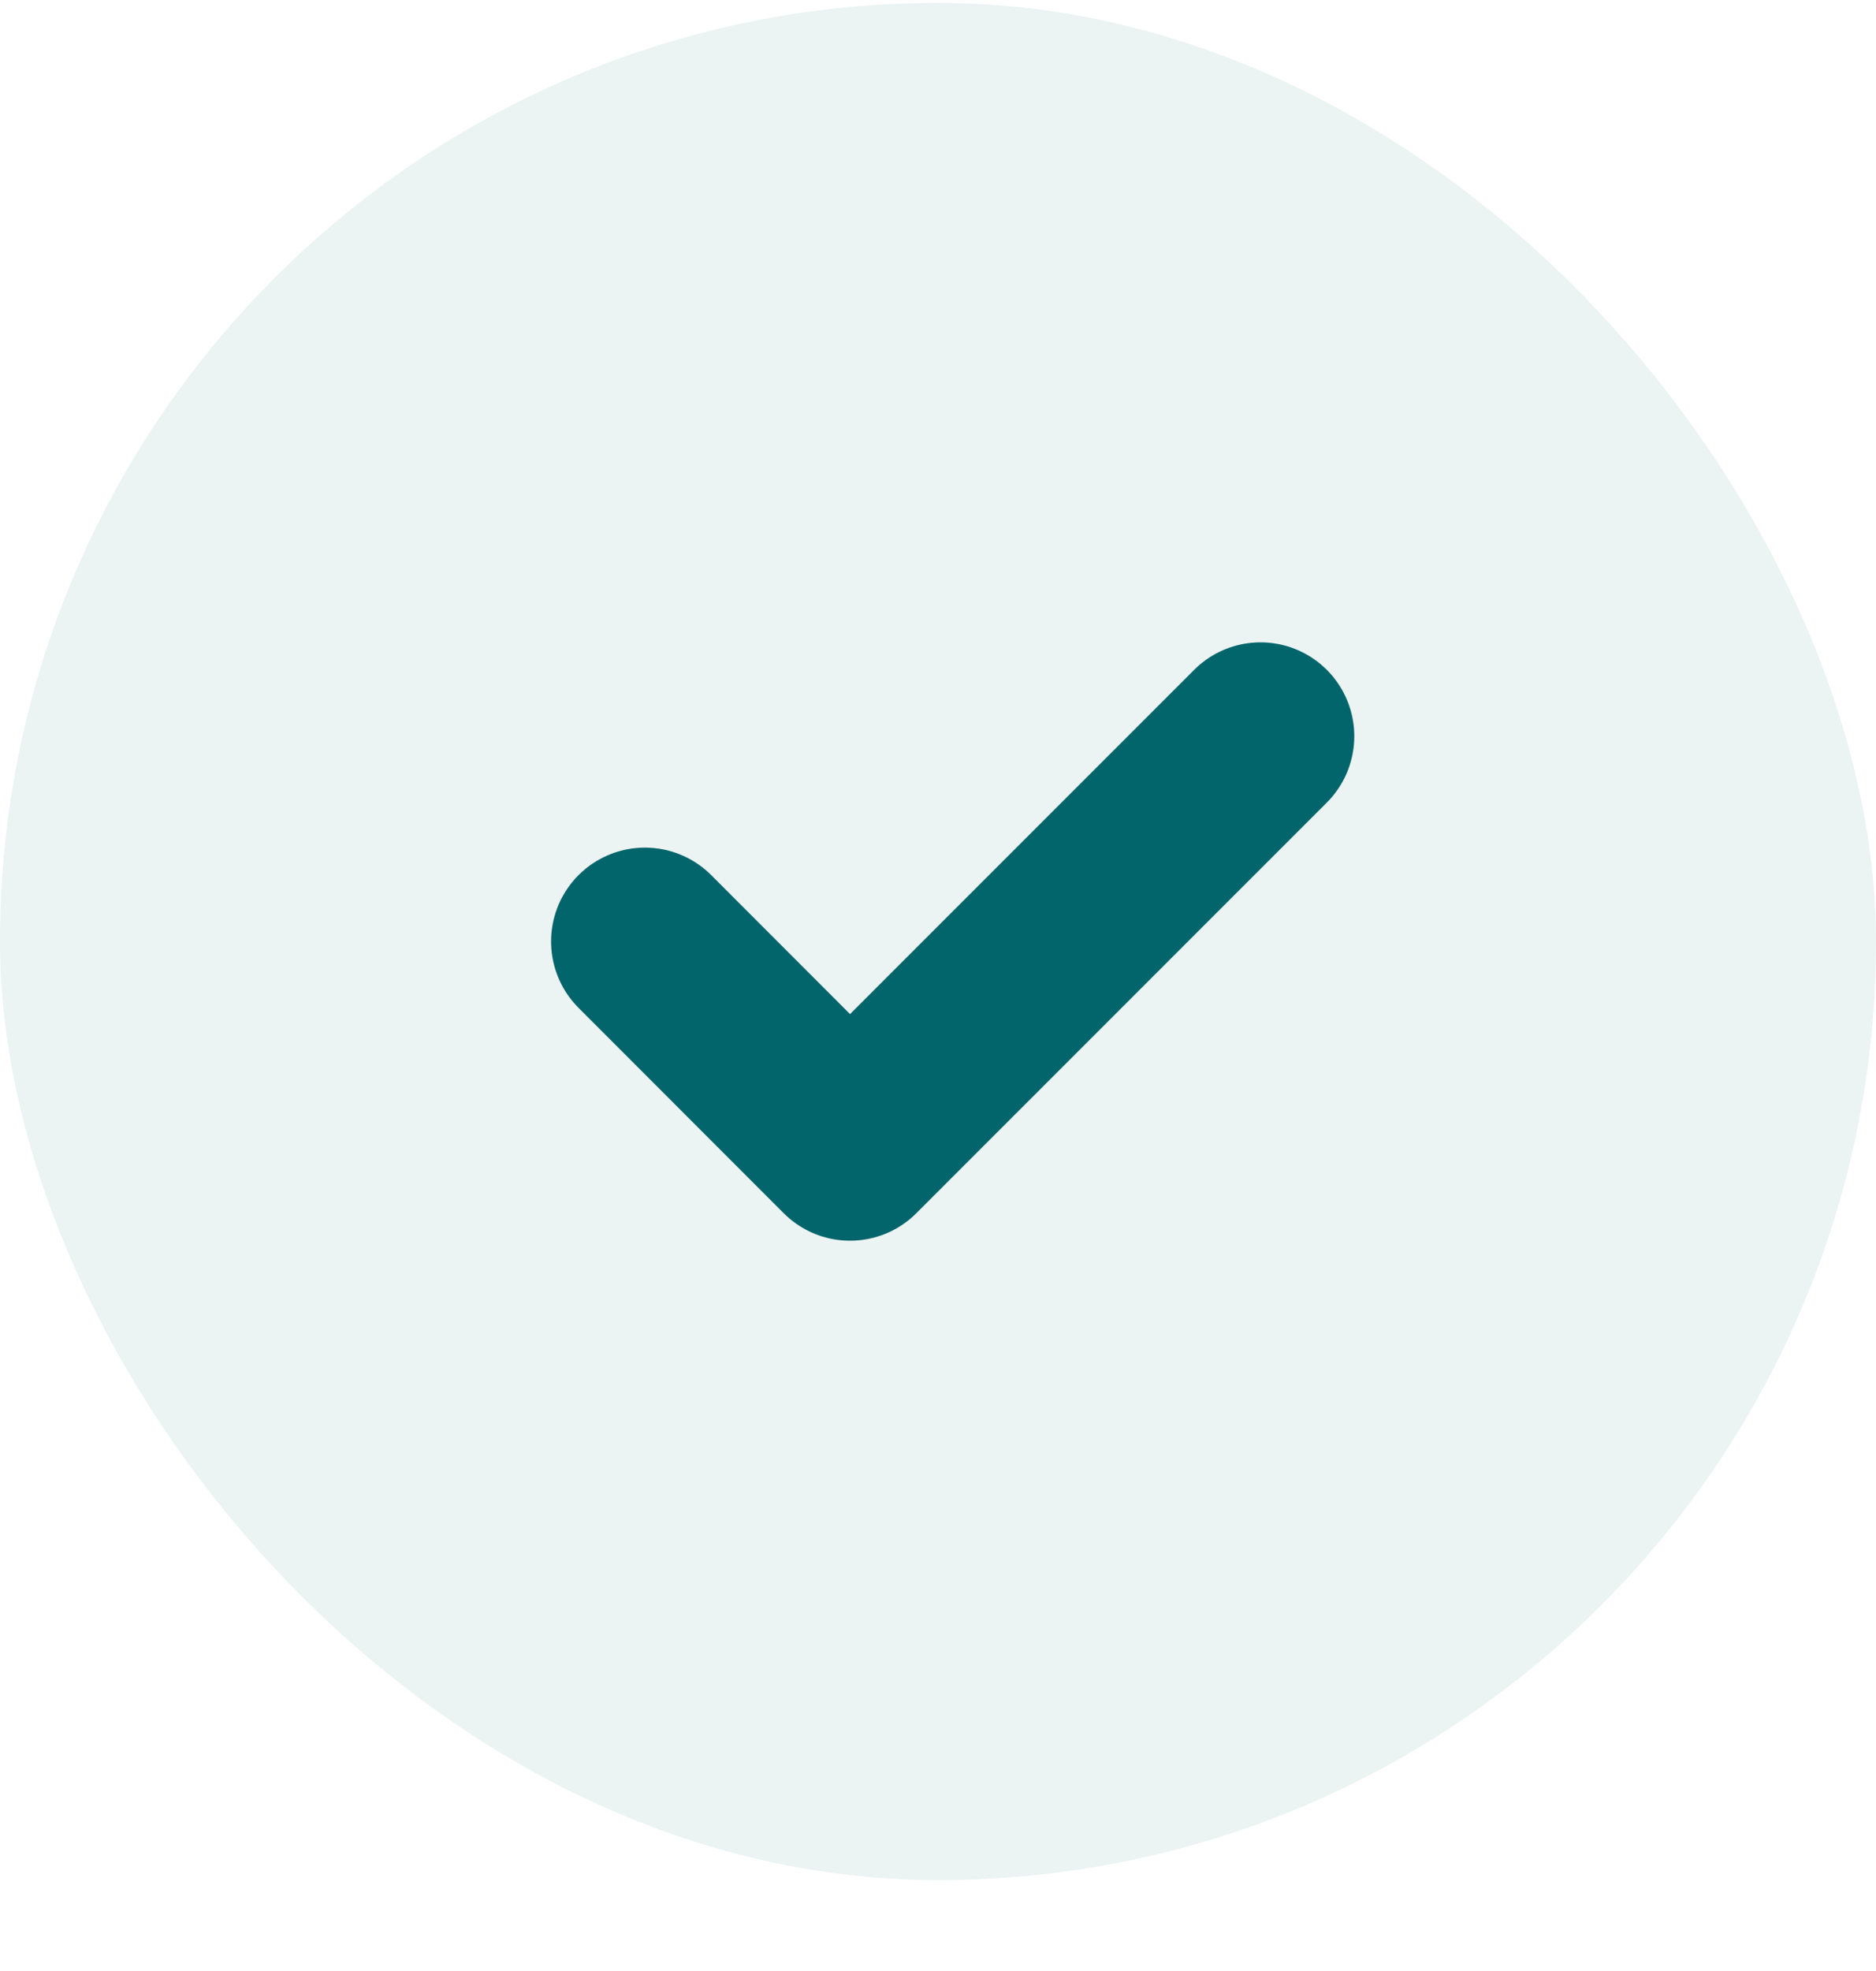
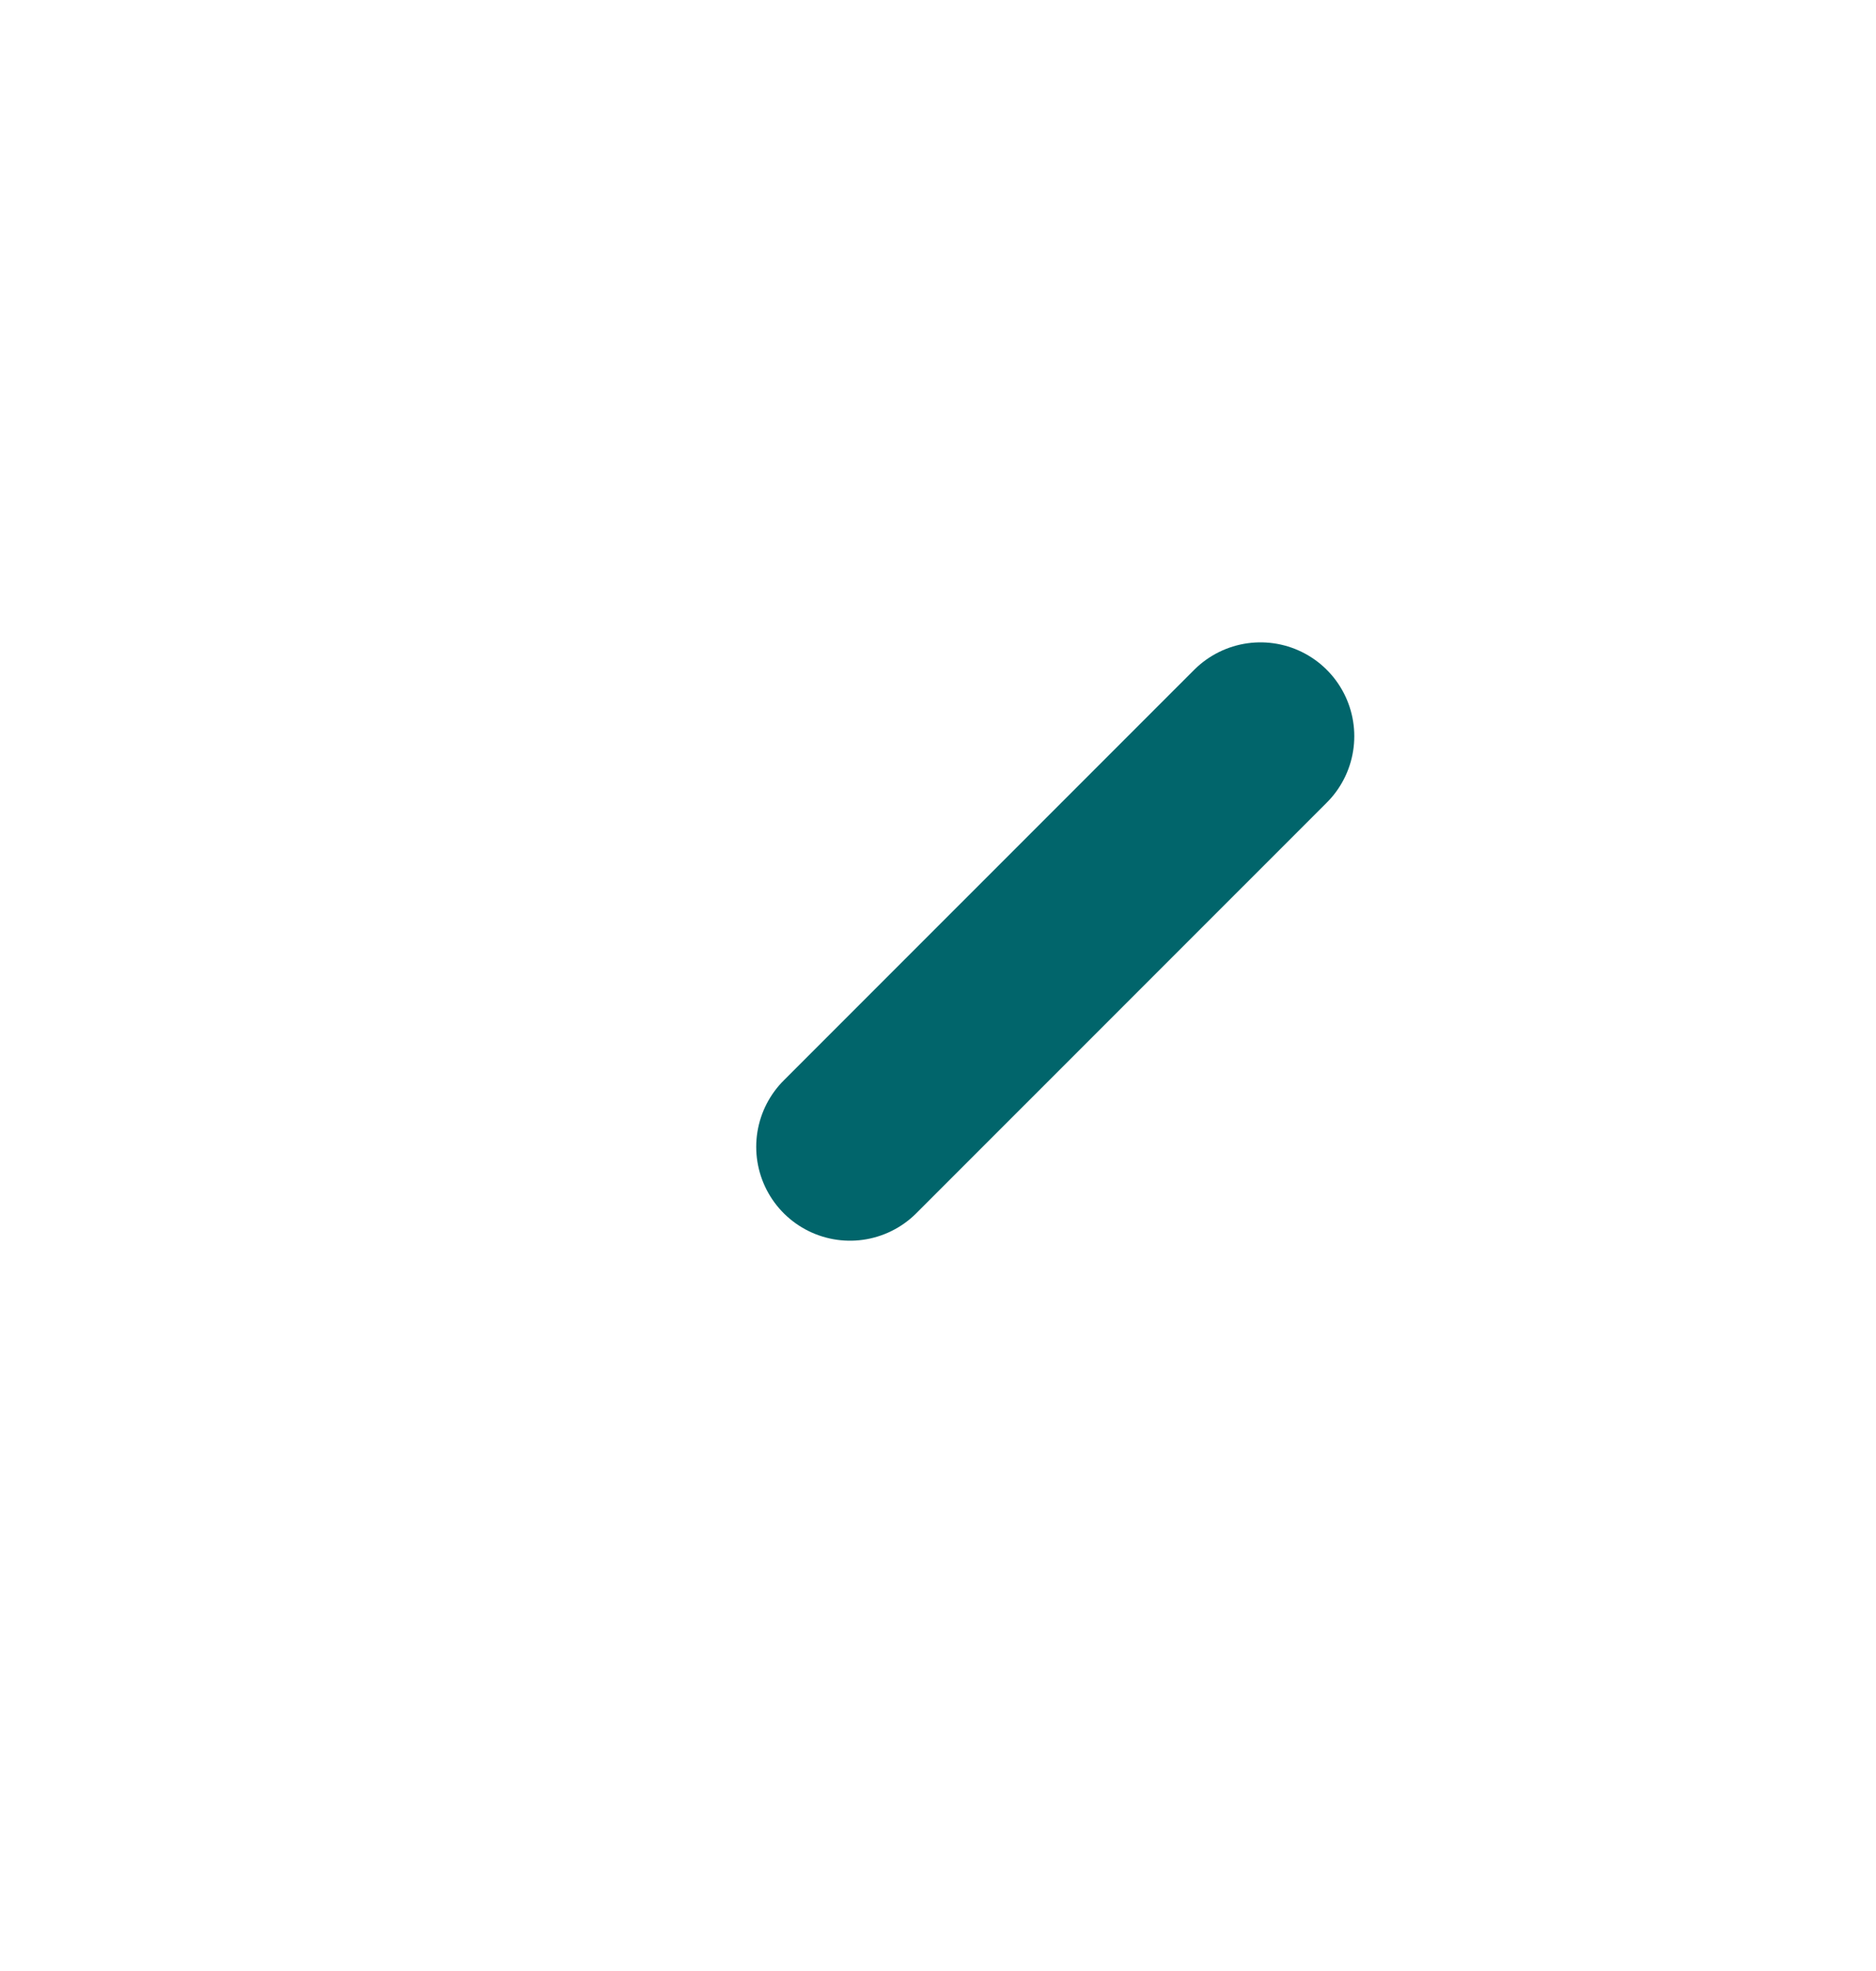
<svg xmlns="http://www.w3.org/2000/svg" width="20" height="21" viewBox="0 0 20 21" fill="none">
-   <rect y="0.031" width="20" height="20" rx="10" fill="#01656B" fill-opacity="0.08" />
-   <path d="M13.438 7.844L9.062 12.219L6.875 10.031" stroke="#01656B" stroke-width="2" stroke-linecap="round" stroke-linejoin="round" />
+   <path d="M13.438 7.844L9.062 12.219" stroke="#01656B" stroke-width="2" stroke-linecap="round" stroke-linejoin="round" />
</svg>